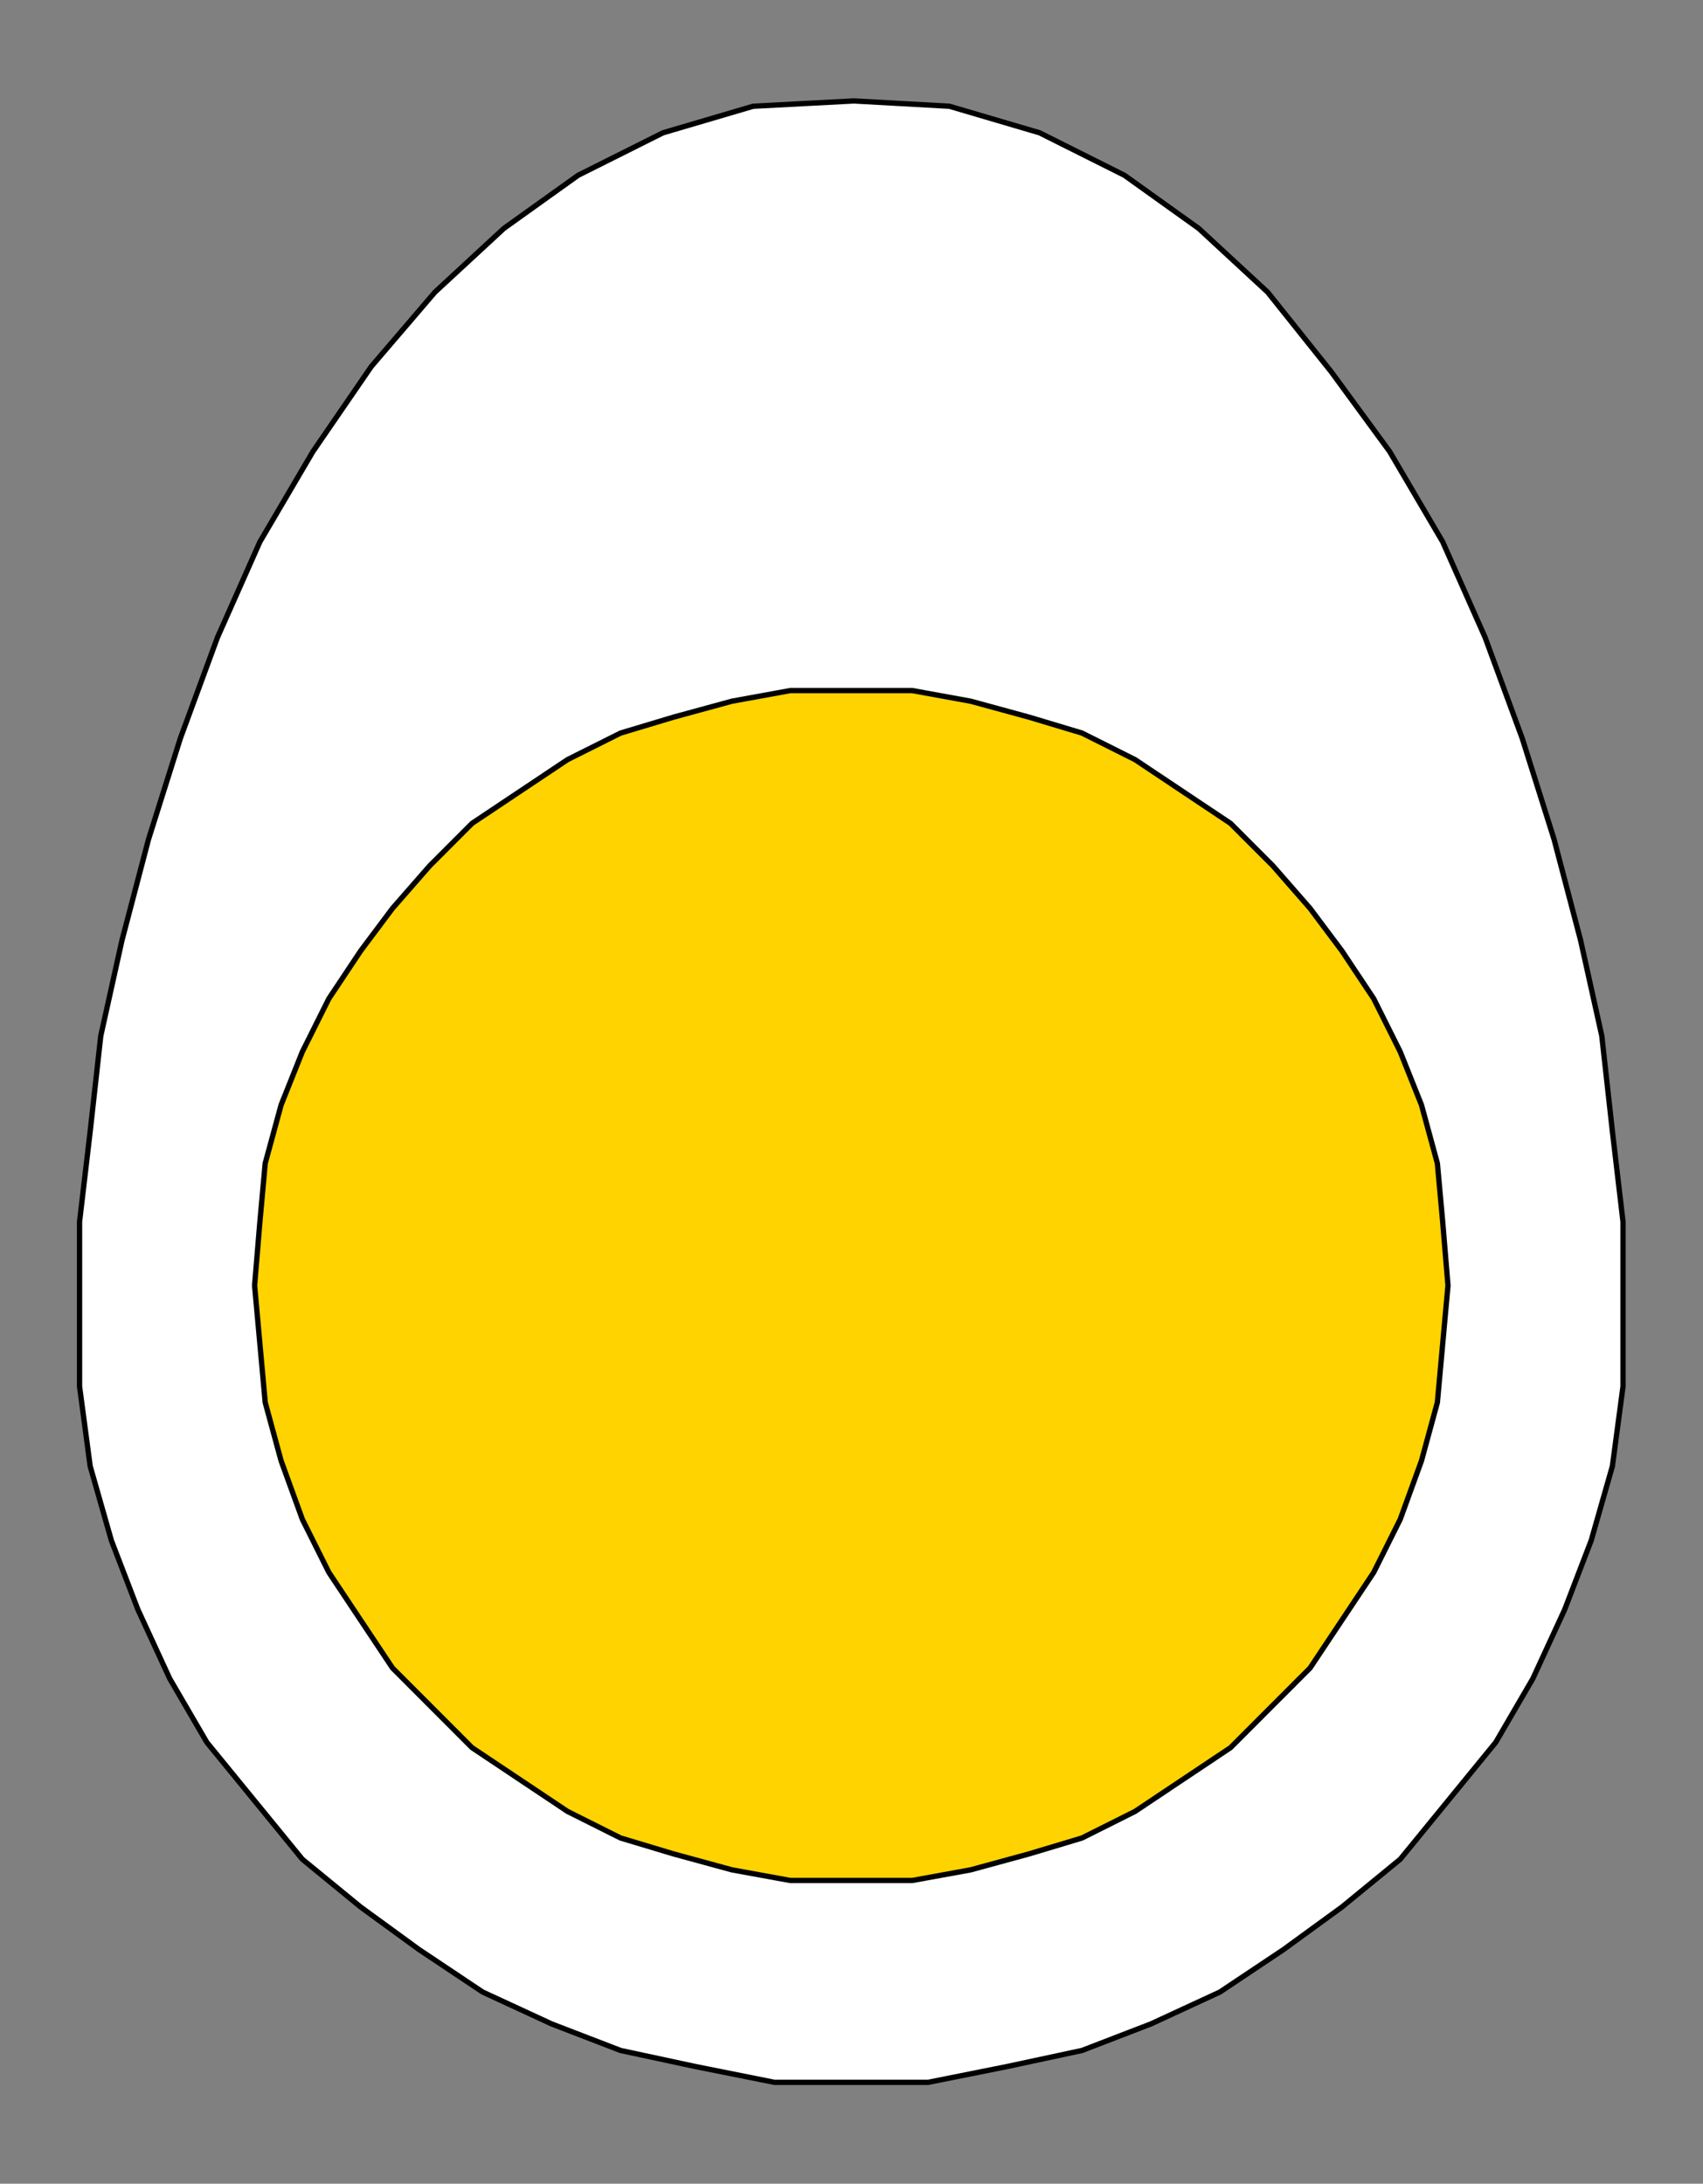
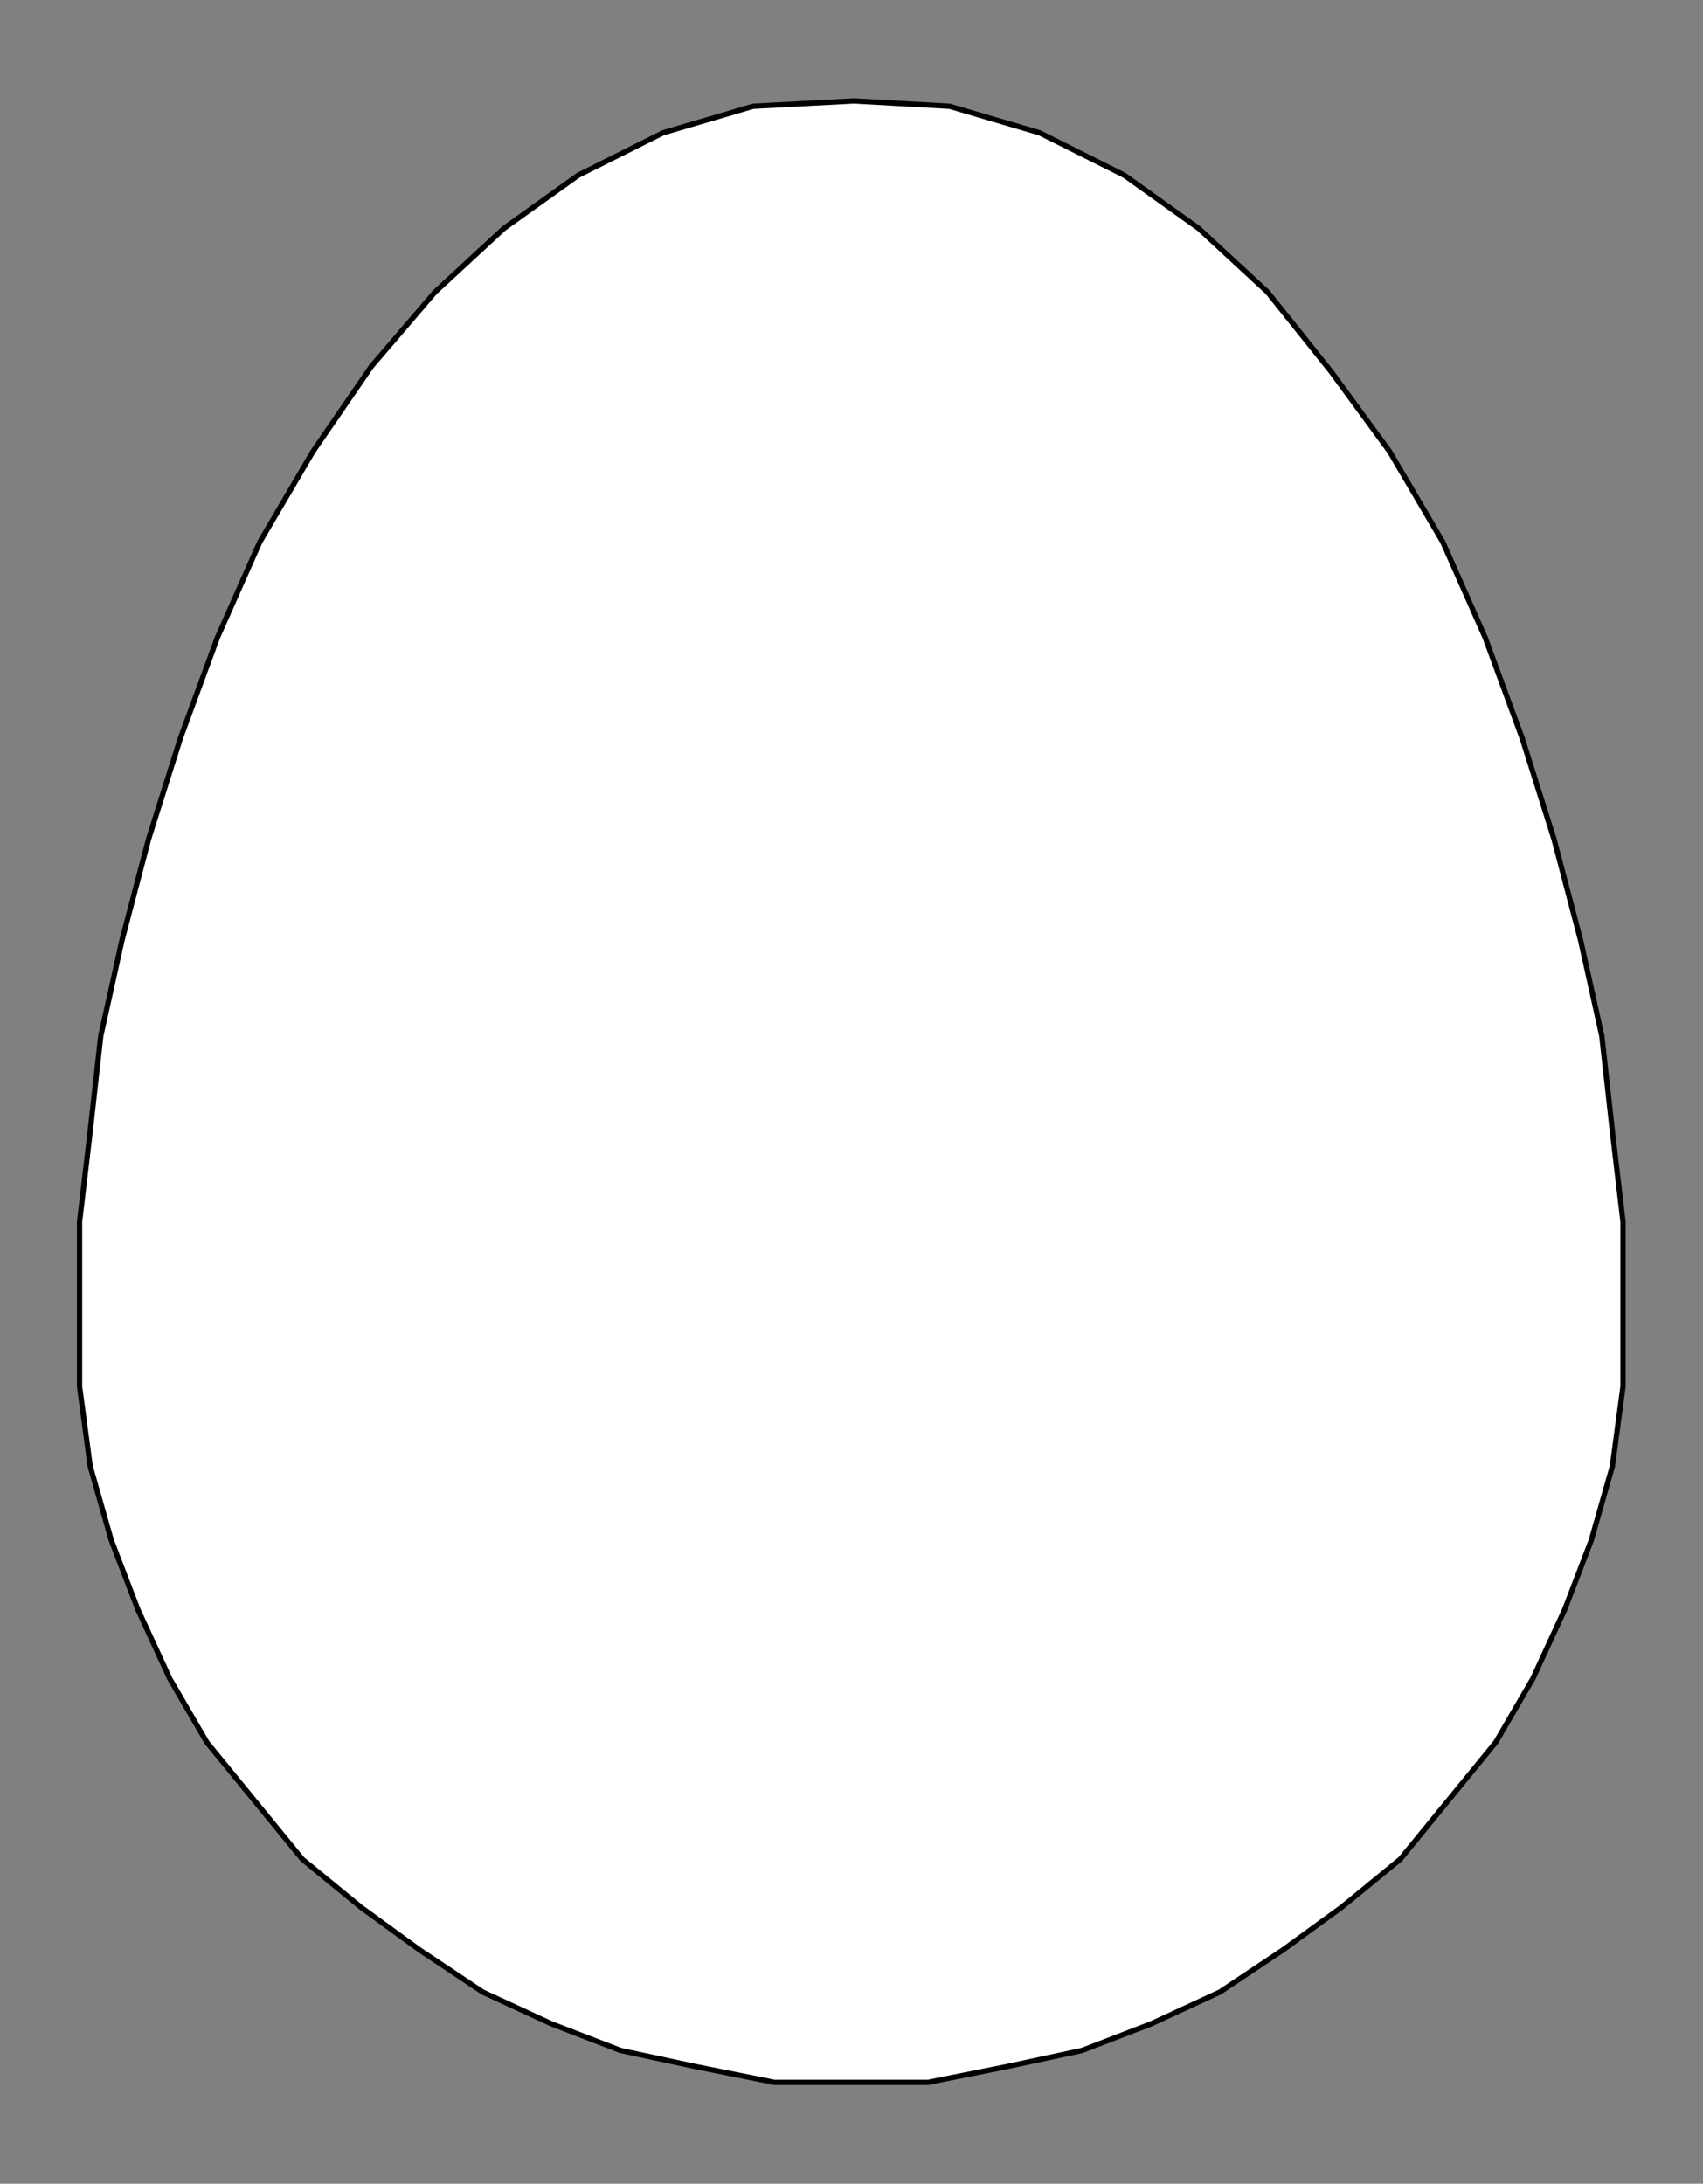
<svg xmlns="http://www.w3.org/2000/svg" xmlns:ns1="http://sodipodi.sourceforge.net/DTD/sodipodi-0.dtd" xmlns:ns2="http://www.inkscape.org/namespaces/inkscape" version="1.0" width="67.874mm" height="87.03mm" id="svg9" ns1:docname="EGGS003.WMF">
  <rect width="100%" height="100%" fill="#808080" stroke="none" />
  <ns1:namedview pagecolor="#ffffff" bordercolor="#666666" borderopacity="1" objecttolerance="10" gridtolerance="10" guidetolerance="10" ns2:pageopacity="0" ns2:pageshadow="2" ns2:window-width="640" ns2:window-height="480" id="namedview11" />
  <defs id="defs3">
    <pattern id="WMFhbasepattern" patternUnits="userSpaceOnUse" width="6" height="6" x="0" y="0" />
  </defs>
  <path style="fill:#ffffff;fill-rule:evenodd;fill-opacity:1;stroke:#000000;stroke-width:0.799px;stroke-linecap:round;stroke-linejoin:round;stroke-miterlimit:4;stroke-dasharray:none;stroke-opacity:1;" d="  M 128.633,313.664   L 116.648,313.664   L 104.664,311.263   L 93.479,308.863   L 83.092,304.862   L 72.706,300.061   L 63.118,293.66   L 54.329,287.258   L 45.541,280.057   L 38.35,271.255   L 31.16,262.453   L 25.567,252.851   L 20.773,242.449   L 16.778,232.047   L 13.582,220.845   L 11.984,208.842   L 11.984,196.84   L 11.984,184.037   L 13.582,170.435   L 15.18,156.032   L 18.376,141.629   L 22.371,126.426   L 27.165,111.223   L 32.757,96.019   L 39.149,81.617   L 47.139,68.014   L 55.927,55.211   L 65.515,44.009   L 75.901,34.407   L 87.087,26.405   L 99.87,20.004   L 113.453,16.003   L 128.633,15.203   L 143.014,16.003   L 156.596,20.004   L 169.38,26.405   L 180.565,34.407   L 190.952,44.009   L 200.539,56.011   L 209.328,68.014   L 217.318,81.617   L 223.709,96.019   L 229.302,111.223   L 234.096,126.426   L 238.091,141.629   L 241.286,156.032   L 242.884,170.435   L 244.482,184.037   L 244.482,196.84   L 244.482,208.842   L 242.884,220.845   L 239.688,232.047   L 235.694,242.449   L 230.9,252.851   L 225.307,262.453   L 218.117,271.255   L 210.926,280.057   L 202.137,287.258   L 193.349,293.66   L 183.761,300.061   L 173.375,304.862   L 162.988,308.863   L 151.803,311.263   L 139.818,313.664   L 128.633,313.664  z " id="path5" />
-   <path style="fill:#ffd300;fill-rule:evenodd;fill-opacity:1;stroke:#000000;stroke-width:0.799px;stroke-linecap:round;stroke-linejoin:round;stroke-miterlimit:4;stroke-dasharray:none;stroke-opacity:1;" d="  M 128.633,283.257   L 137.421,283.257   L 146.21,281.657   L 154.999,279.257   L 162.988,276.856   L 170.978,272.855   L 178.168,268.054   L 185.359,263.253   L 191.751,256.852   L 197.344,251.251   L 202.137,244.049   L 206.931,236.848   L 210.926,228.846   L 214.122,220.045   L 216.519,211.243   L 217.318,202.441   L 218.117,193.639   L 217.318,184.037   L 216.519,175.236   L 214.122,166.434   L 210.926,158.432   L 206.931,150.43   L 202.137,143.229   L 197.344,136.828   L 191.751,130.426   L 185.359,124.025   L 178.168,119.224   L 170.978,114.423   L 162.988,110.422   L 154.999,108.022   L 146.21,105.621   L 137.421,104.021   L 128.633,104.021   L 119.045,104.021   L 110.257,105.621   L 101.468,108.022   L 93.479,110.422   L 85.489,114.423   L 78.298,119.224   L 71.108,124.025   L 64.716,130.426   L 59.123,136.828   L 54.329,143.229   L 49.536,150.43   L 45.541,158.432   L 42.345,166.434   L 39.948,175.236   L 39.149,184.037   L 38.35,193.639   L 39.149,202.441   L 39.948,211.243   L 42.345,220.045   L 45.541,228.846   L 49.536,236.848   L 54.329,244.049   L 59.123,251.251   L 64.716,256.852   L 71.108,263.253   L 78.298,268.054   L 85.489,272.855   L 93.479,276.856   L 101.468,279.257   L 110.257,281.657   L 119.045,283.257   L 128.633,283.257  z " id="path7" />
</svg>